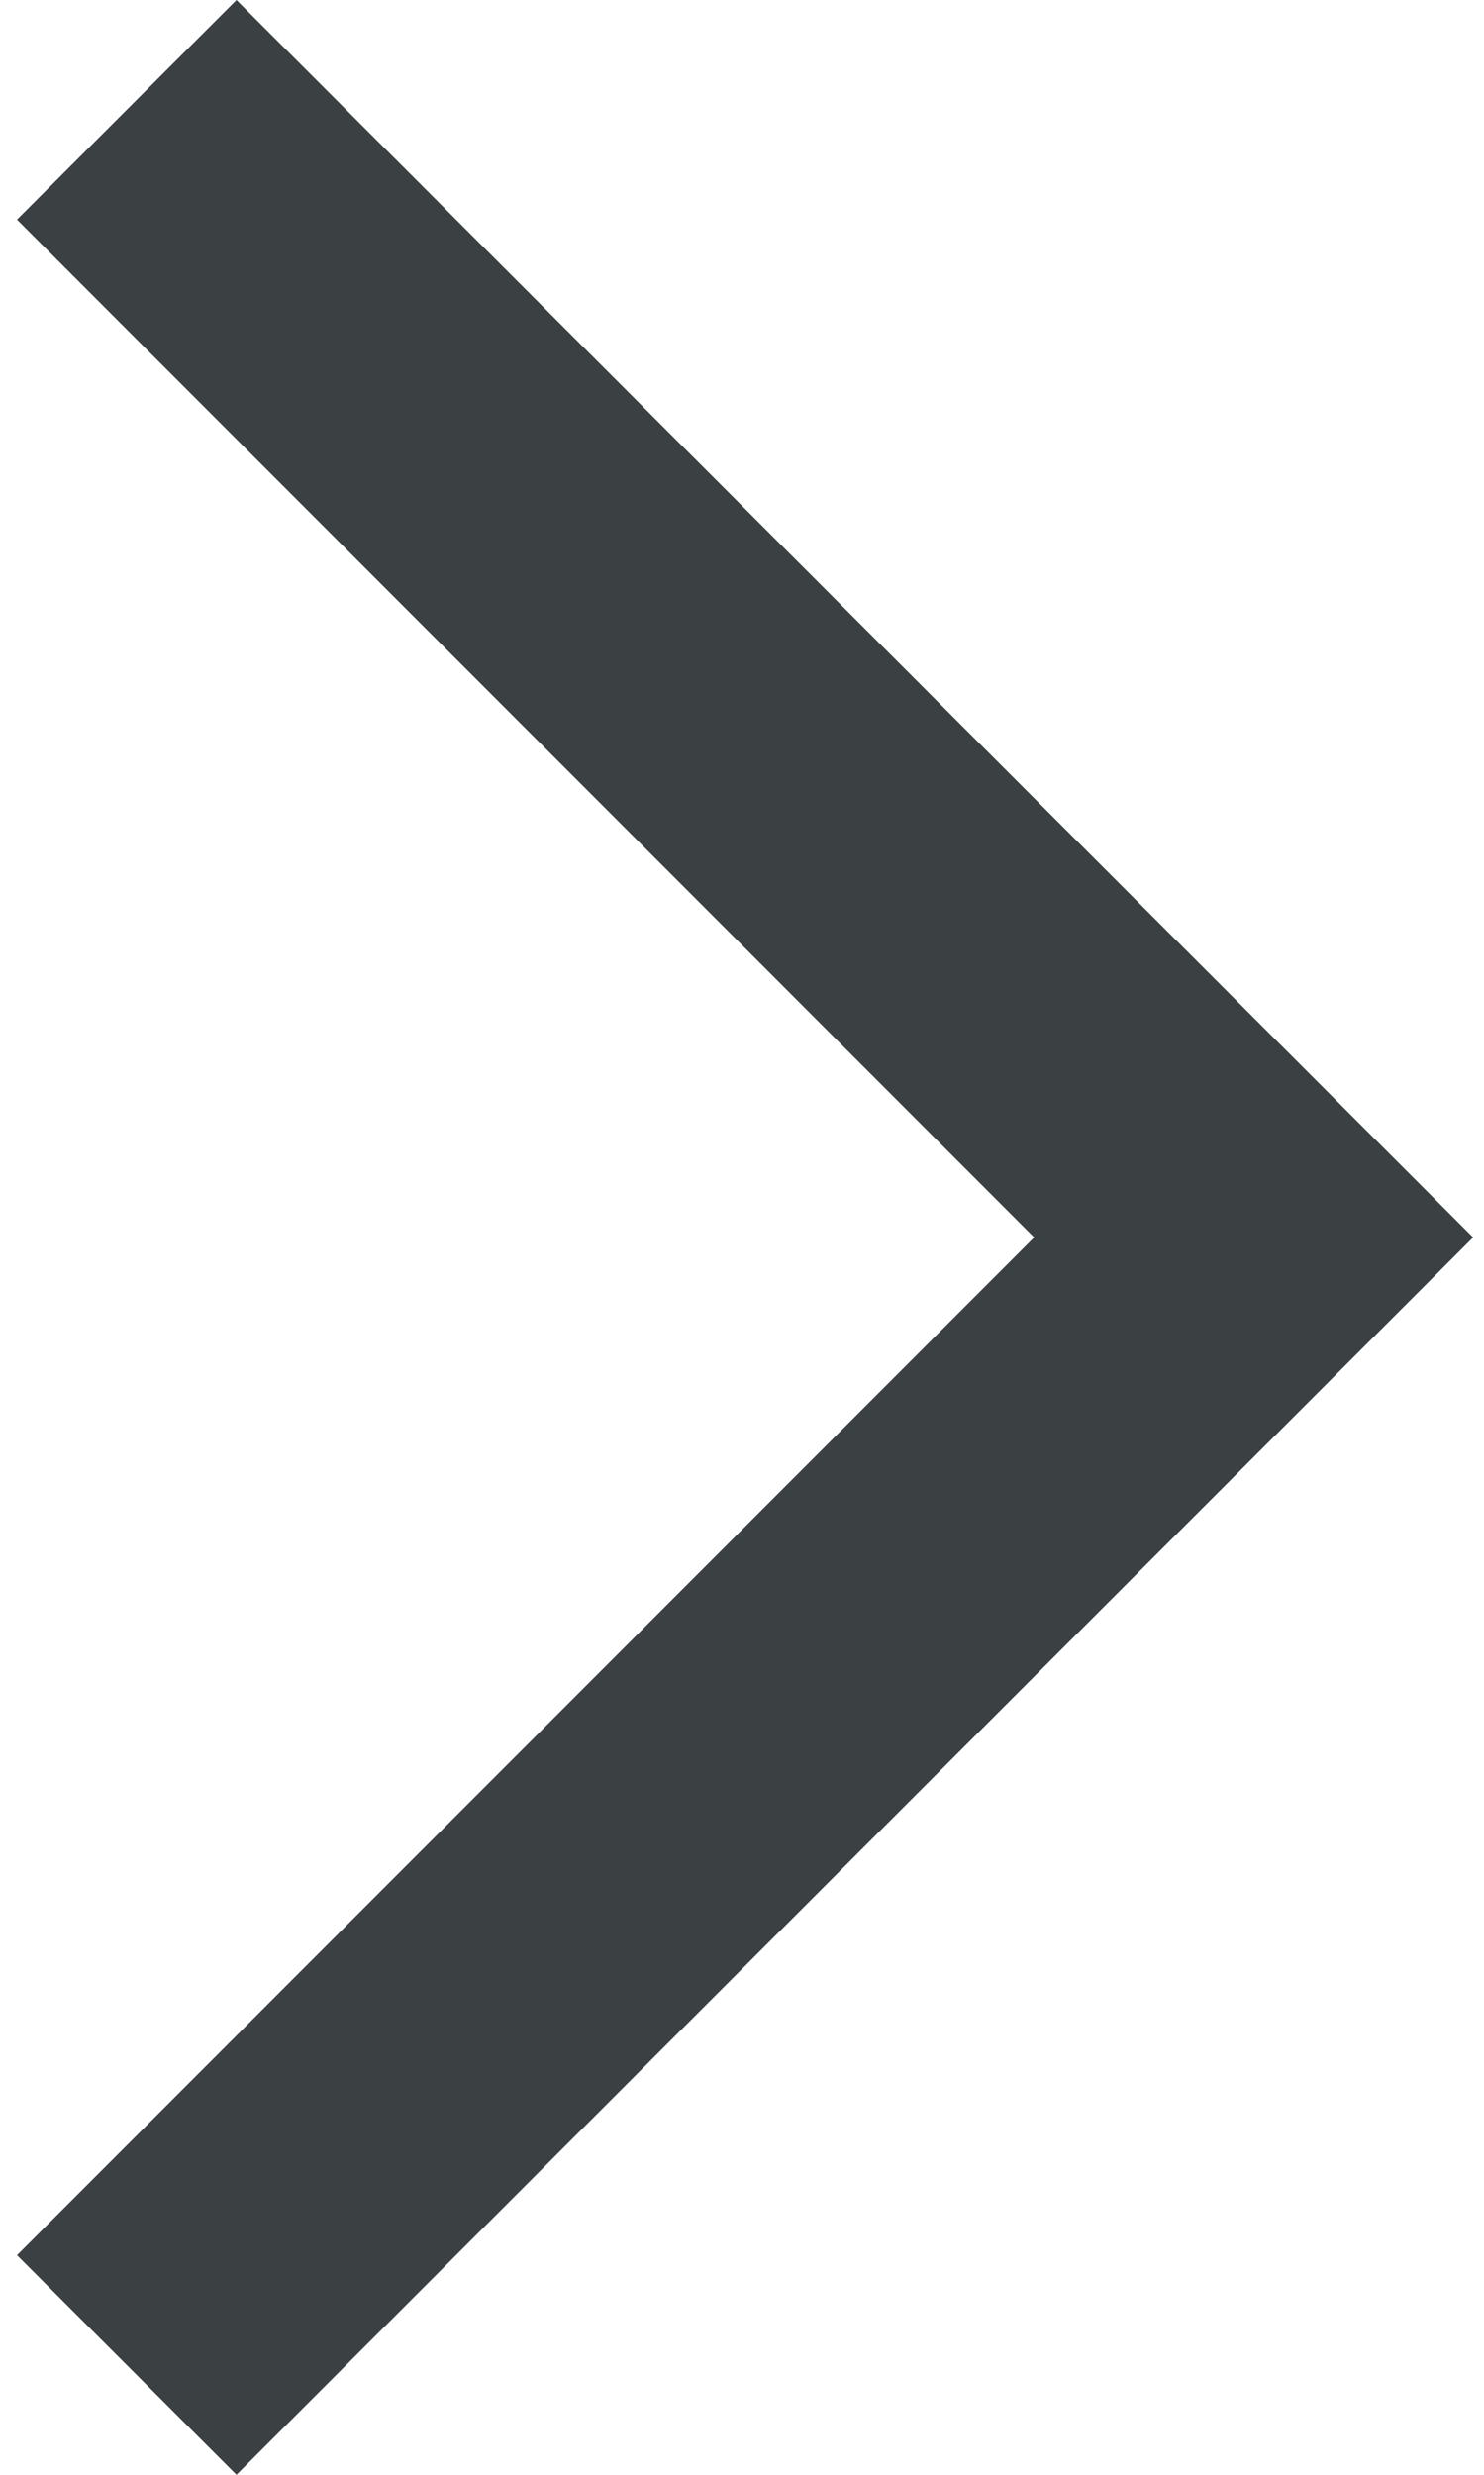
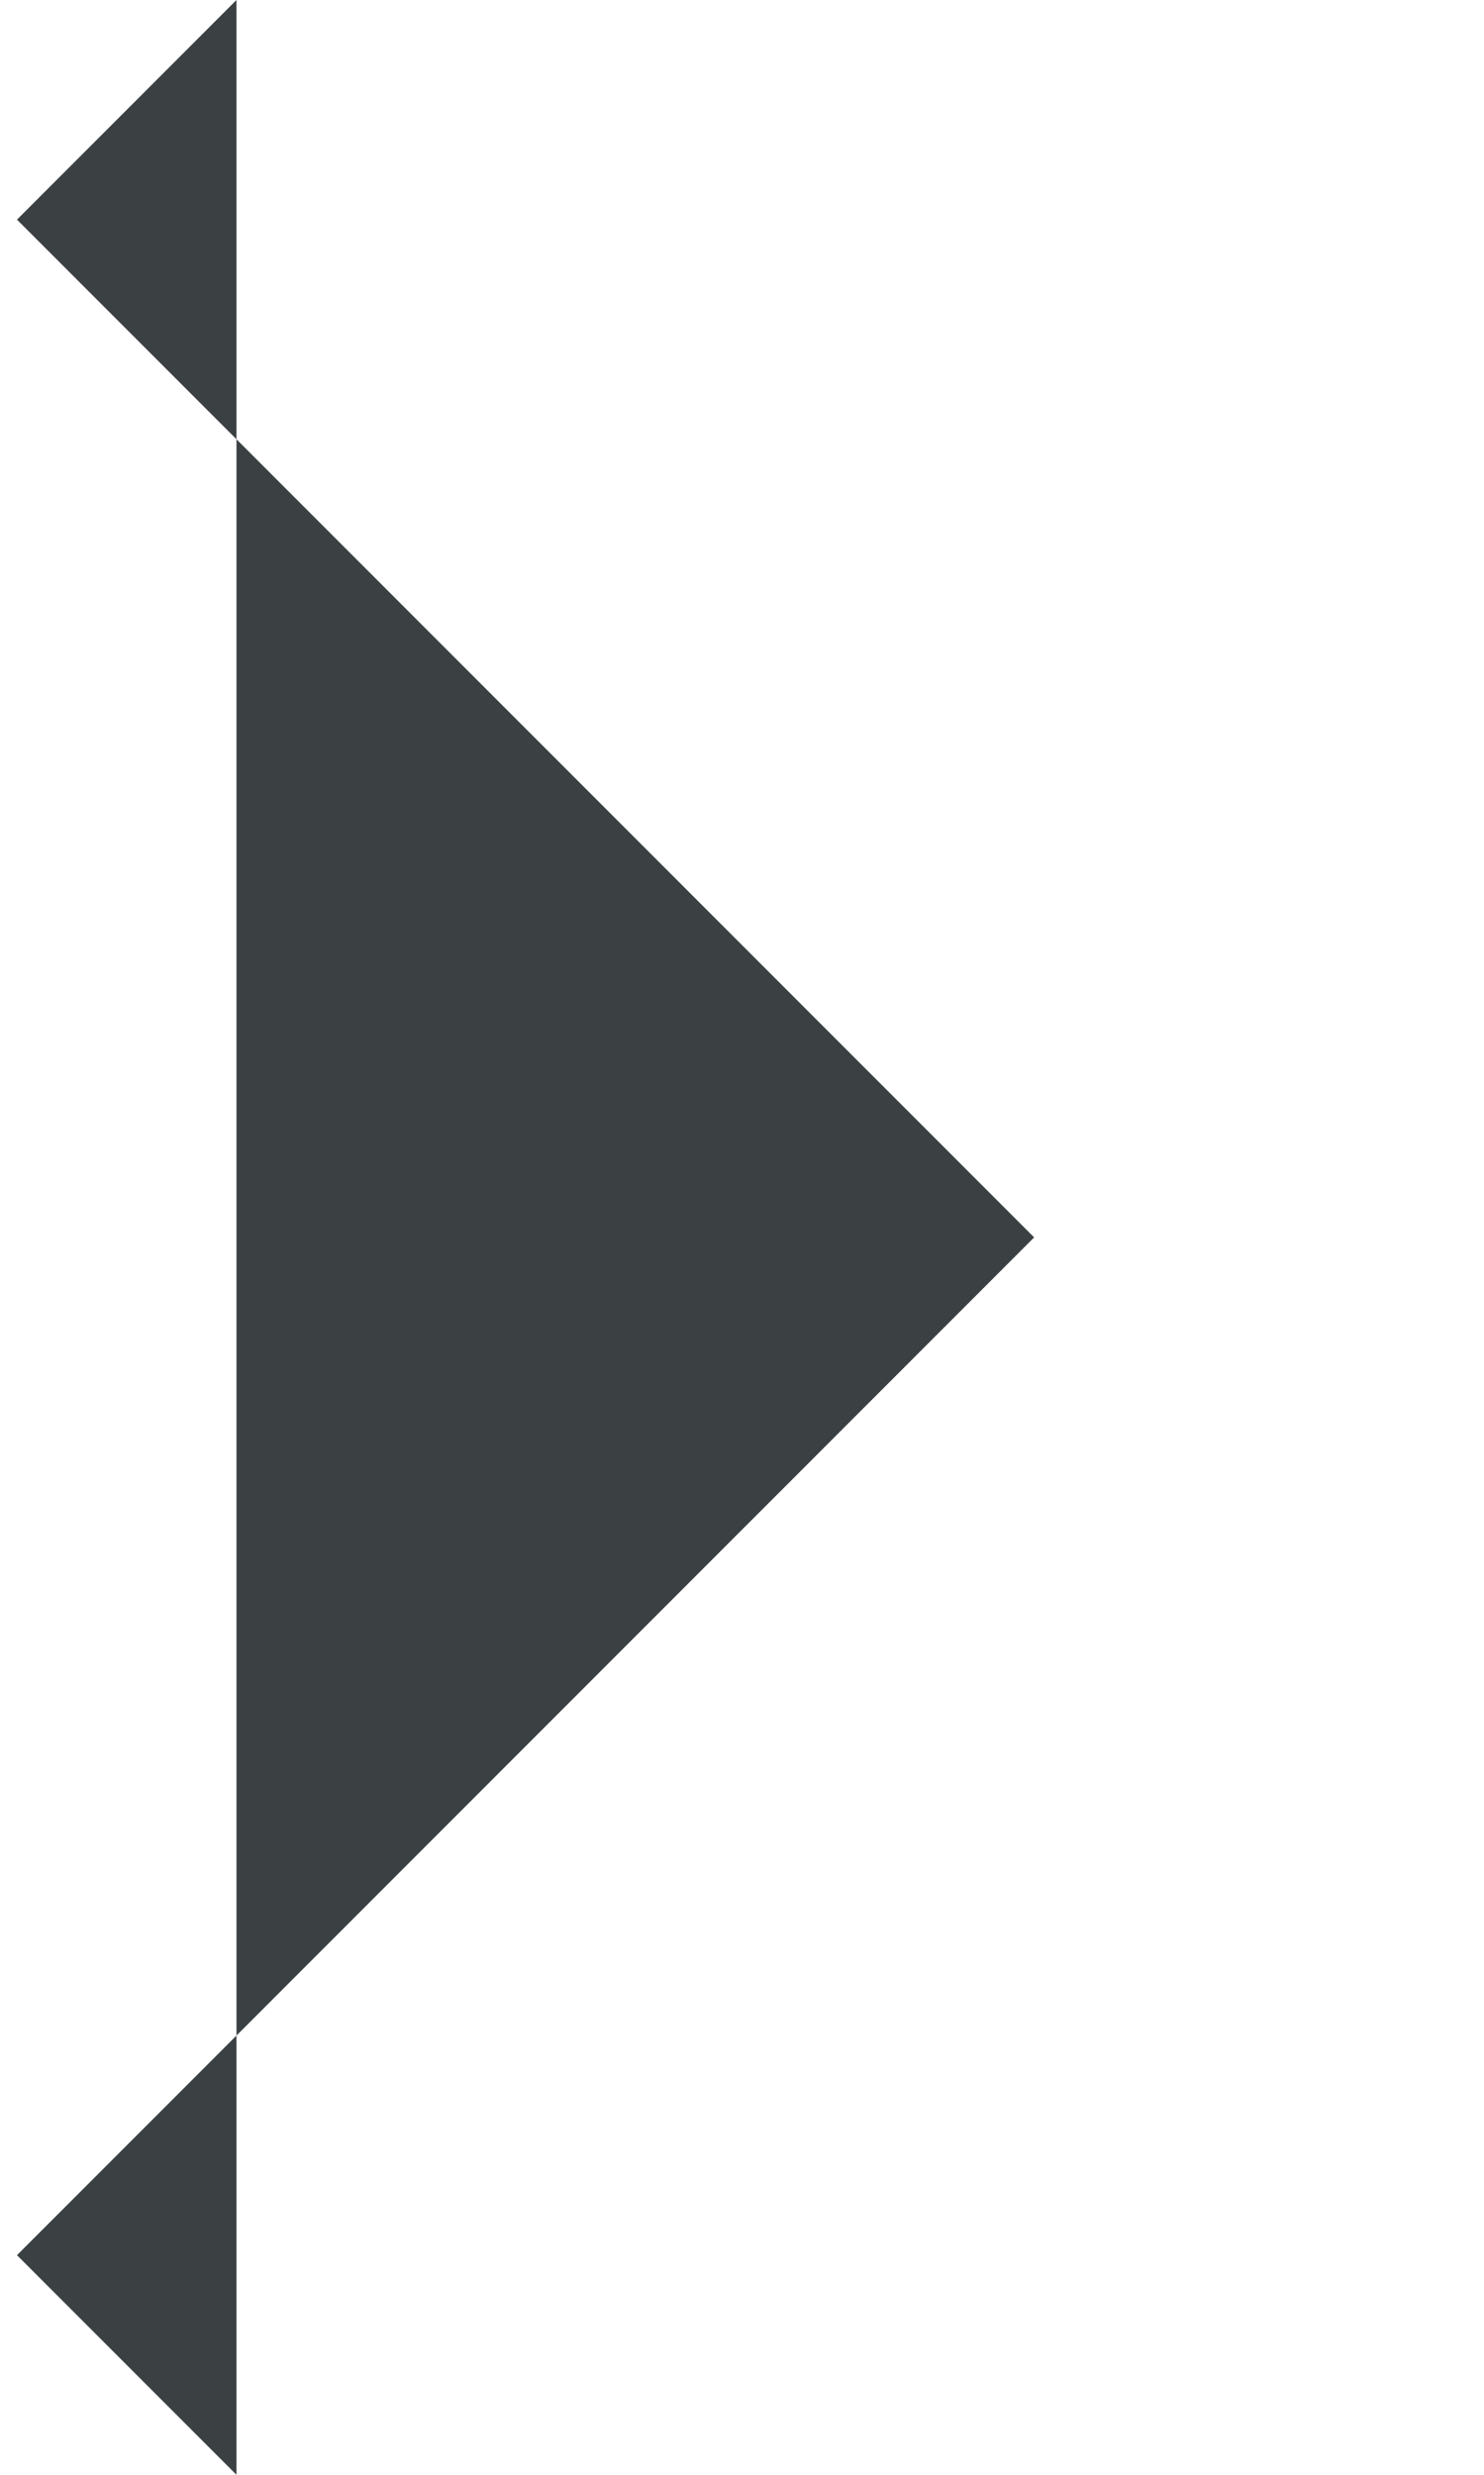
<svg xmlns="http://www.w3.org/2000/svg" width="81" height="135" viewBox="0 0 81 135" fill="none">
-   <path d="M12.908 135L80.408 67.5L12.908 0L0.927 11.981L56.446 67.5L0.927 123.019L12.908 135Z" fill="#3B4143" />
+   <path d="M12.908 135L12.908 0L0.927 11.981L56.446 67.5L0.927 123.019L12.908 135Z" fill="#3B4143" />
</svg>